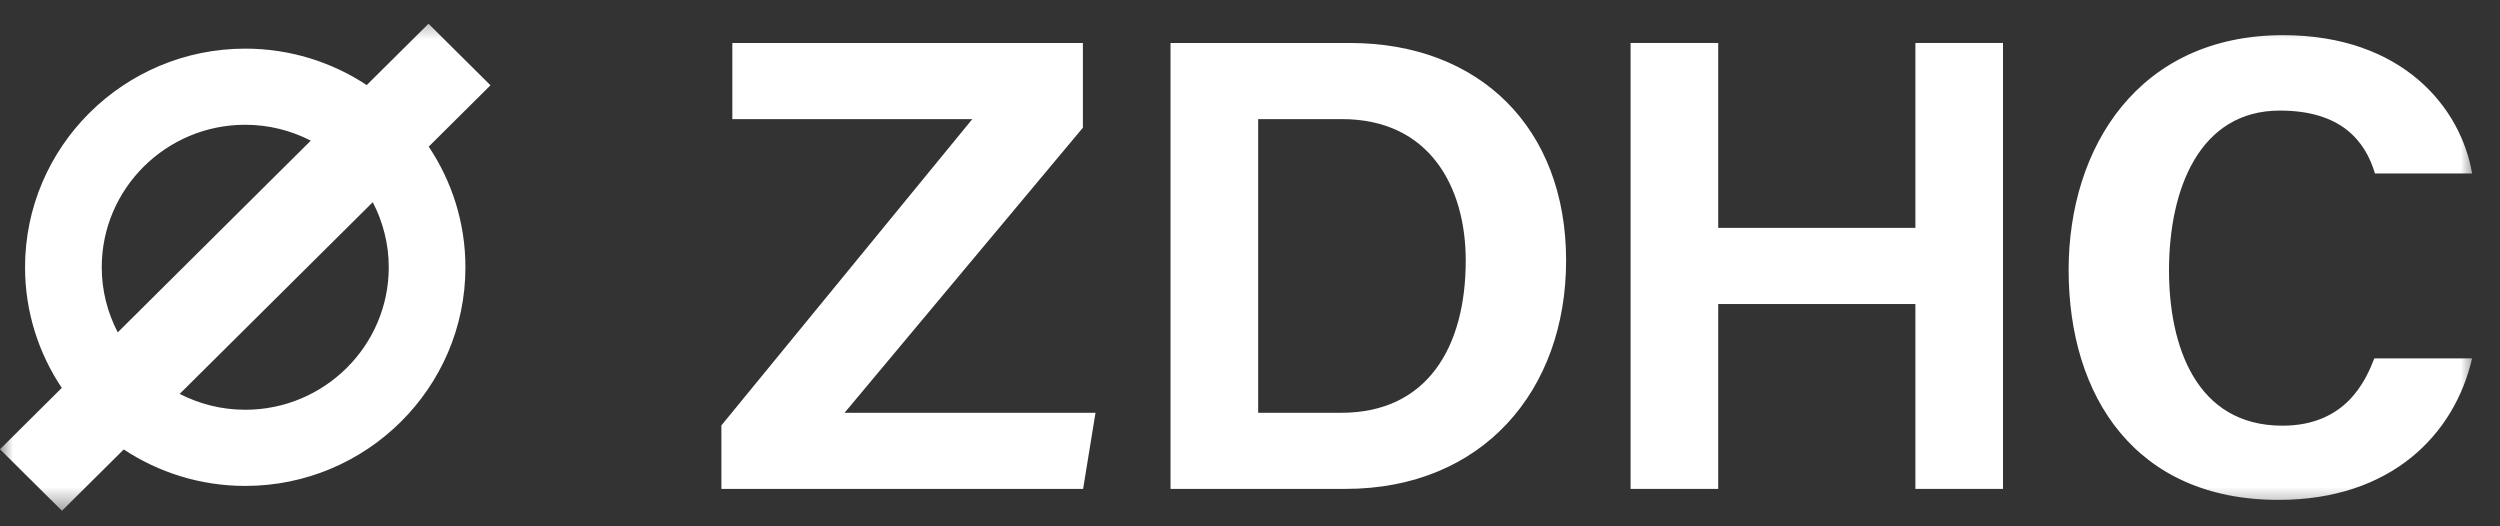
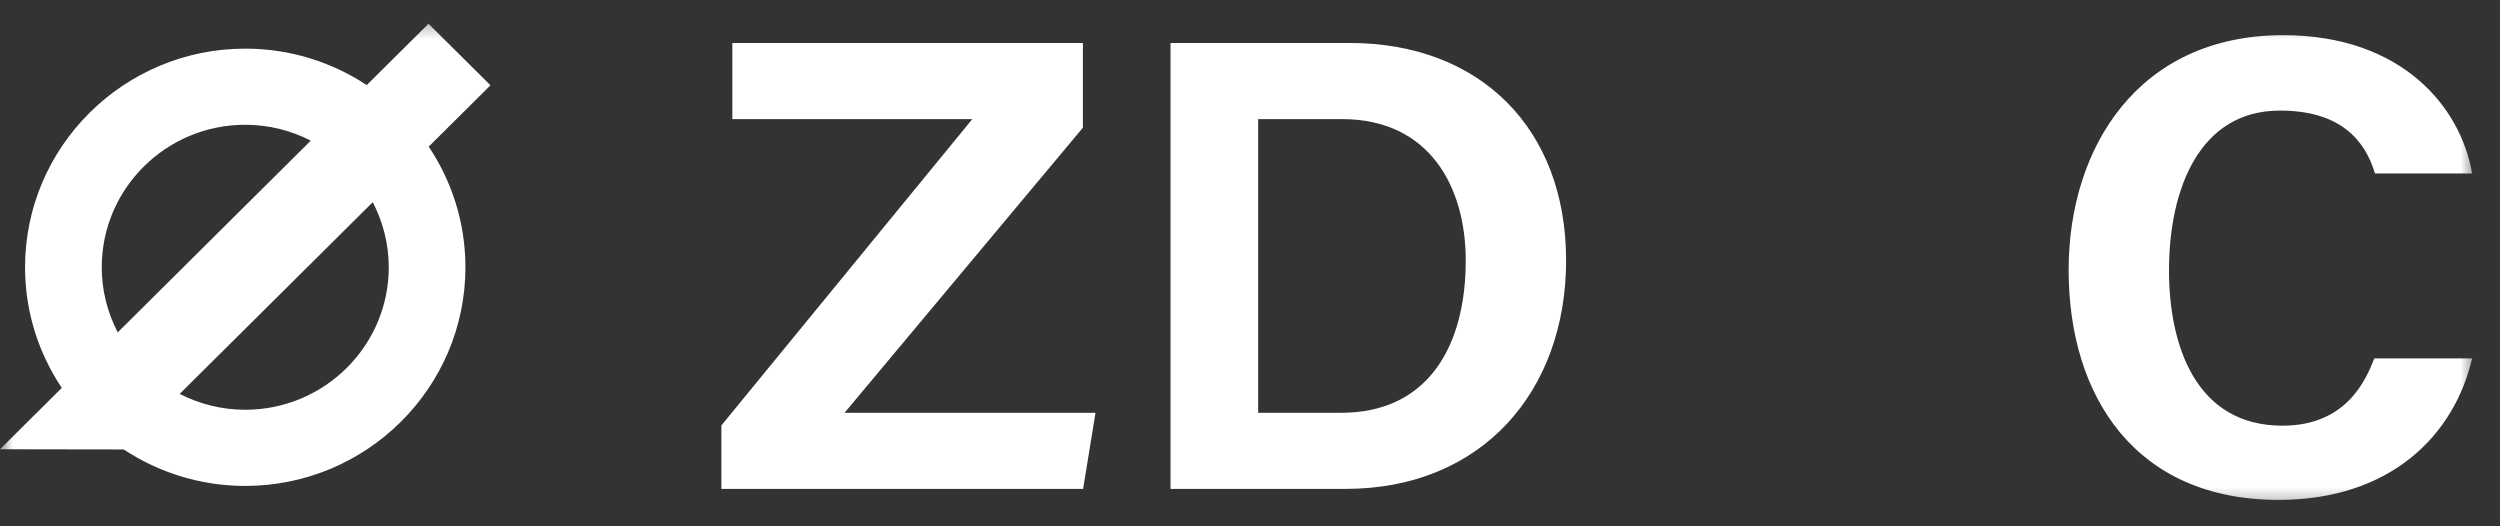
<svg xmlns="http://www.w3.org/2000/svg" width="95" height="20" viewBox="0 0 95 20" fill="none">
  <rect x="0" y="0" width="95" height="20" fill="#333333" stroke="none" />
  <g clip-path="url(#clip0_778_180444)">
    <mask id="mask0_778_180444" style="mask-type:luminance" maskUnits="userSpaceOnUse" x="0" y="0" width="95" height="20">
      <path d="M94.074 0.492H0V19.506H94.074V0.492Z" fill="white" />
    </mask>
    <g mask="url(#mask0_778_180444)">
      <path fill-rule="evenodd" clip-rule="evenodd" d="M41.15 4.852V1.633H27.829V4.526H36.948L27.413 16.165V18.579H41.158L41.629 15.686H32.093L41.15 4.852Z" fill="white" />
      <path fill-rule="evenodd" clip-rule="evenodd" d="M50.967 15.686H47.81V4.526H50.992C54.335 4.526 55.698 7.118 55.698 9.897C55.698 13.193 54.236 15.686 50.967 15.686ZM51.289 1.633H44.48V18.579H51.115C56.342 18.579 59.512 14.841 59.512 9.897C59.512 4.88 56.242 1.633 51.289 1.633Z" fill="white" />
-       <path fill-rule="evenodd" clip-rule="evenodd" d="M72.785 8.659H65.292V1.633H61.962V18.579H65.292V11.553H72.785V18.579H76.114V1.633H72.785V8.659Z" fill="white" />
-       <path fill-rule="evenodd" clip-rule="evenodd" d="M86.732 16.176C83.438 16.176 82.422 13.127 82.422 10.274C82.422 7.175 83.586 4.202 86.633 4.202C88.961 4.202 89.878 5.351 90.249 6.591H93.94C93.519 4.111 91.314 1.337 86.757 1.337C81.258 1.337 78.608 5.609 78.608 10.258C78.608 15.078 81.159 18.996 86.583 18.996C90.869 18.996 93.271 16.511 93.94 13.618H90.224C89.903 14.444 89.159 16.176 86.732 16.176ZM9.319 15.571C8.421 15.571 7.576 15.351 6.828 14.968L14.165 7.683C14.55 8.425 14.773 9.264 14.773 10.156C14.773 13.142 12.326 15.571 9.319 15.571ZM4.474 12.63C4.088 11.887 3.866 11.047 3.866 10.156C3.866 7.17 6.312 4.741 9.319 4.741C10.217 4.741 11.062 4.961 11.81 5.344L4.474 12.63ZM16.283 0.902L13.936 3.233C12.611 2.36 11.025 1.848 9.319 1.848C4.705 1.848 0.952 5.575 0.952 10.156C0.952 11.85 1.468 13.425 2.348 14.74L0 17.072L2.355 19.409L4.702 17.079C6.027 17.952 7.613 18.465 9.319 18.465C13.932 18.465 17.686 14.737 17.686 10.156C17.686 8.462 17.171 6.887 16.291 5.572L18.638 3.241L16.283 0.902Z" fill="white" />
+       <path fill-rule="evenodd" clip-rule="evenodd" d="M86.732 16.176C83.438 16.176 82.422 13.127 82.422 10.274C82.422 7.175 83.586 4.202 86.633 4.202C88.961 4.202 89.878 5.351 90.249 6.591H93.94C93.519 4.111 91.314 1.337 86.757 1.337C81.258 1.337 78.608 5.609 78.608 10.258C78.608 15.078 81.159 18.996 86.583 18.996C90.869 18.996 93.271 16.511 93.94 13.618H90.224C89.903 14.444 89.159 16.176 86.732 16.176ZM9.319 15.571C8.421 15.571 7.576 15.351 6.828 14.968L14.165 7.683C14.55 8.425 14.773 9.264 14.773 10.156C14.773 13.142 12.326 15.571 9.319 15.571ZM4.474 12.63C4.088 11.887 3.866 11.047 3.866 10.156C3.866 7.17 6.312 4.741 9.319 4.741C10.217 4.741 11.062 4.961 11.81 5.344L4.474 12.63ZM16.283 0.902L13.936 3.233C12.611 2.36 11.025 1.848 9.319 1.848C4.705 1.848 0.952 5.575 0.952 10.156C0.952 11.85 1.468 13.425 2.348 14.74L0 17.072L4.702 17.079C6.027 17.952 7.613 18.465 9.319 18.465C13.932 18.465 17.686 14.737 17.686 10.156C17.686 8.462 17.171 6.887 16.291 5.572L18.638 3.241L16.283 0.902Z" fill="white" />
    </g>
  </g>
  <defs>
    <clipPath id="clip0_778_180444">
      <rect width="94.074" height="20" fill="white" />
    </clipPath>
  </defs>
</svg>